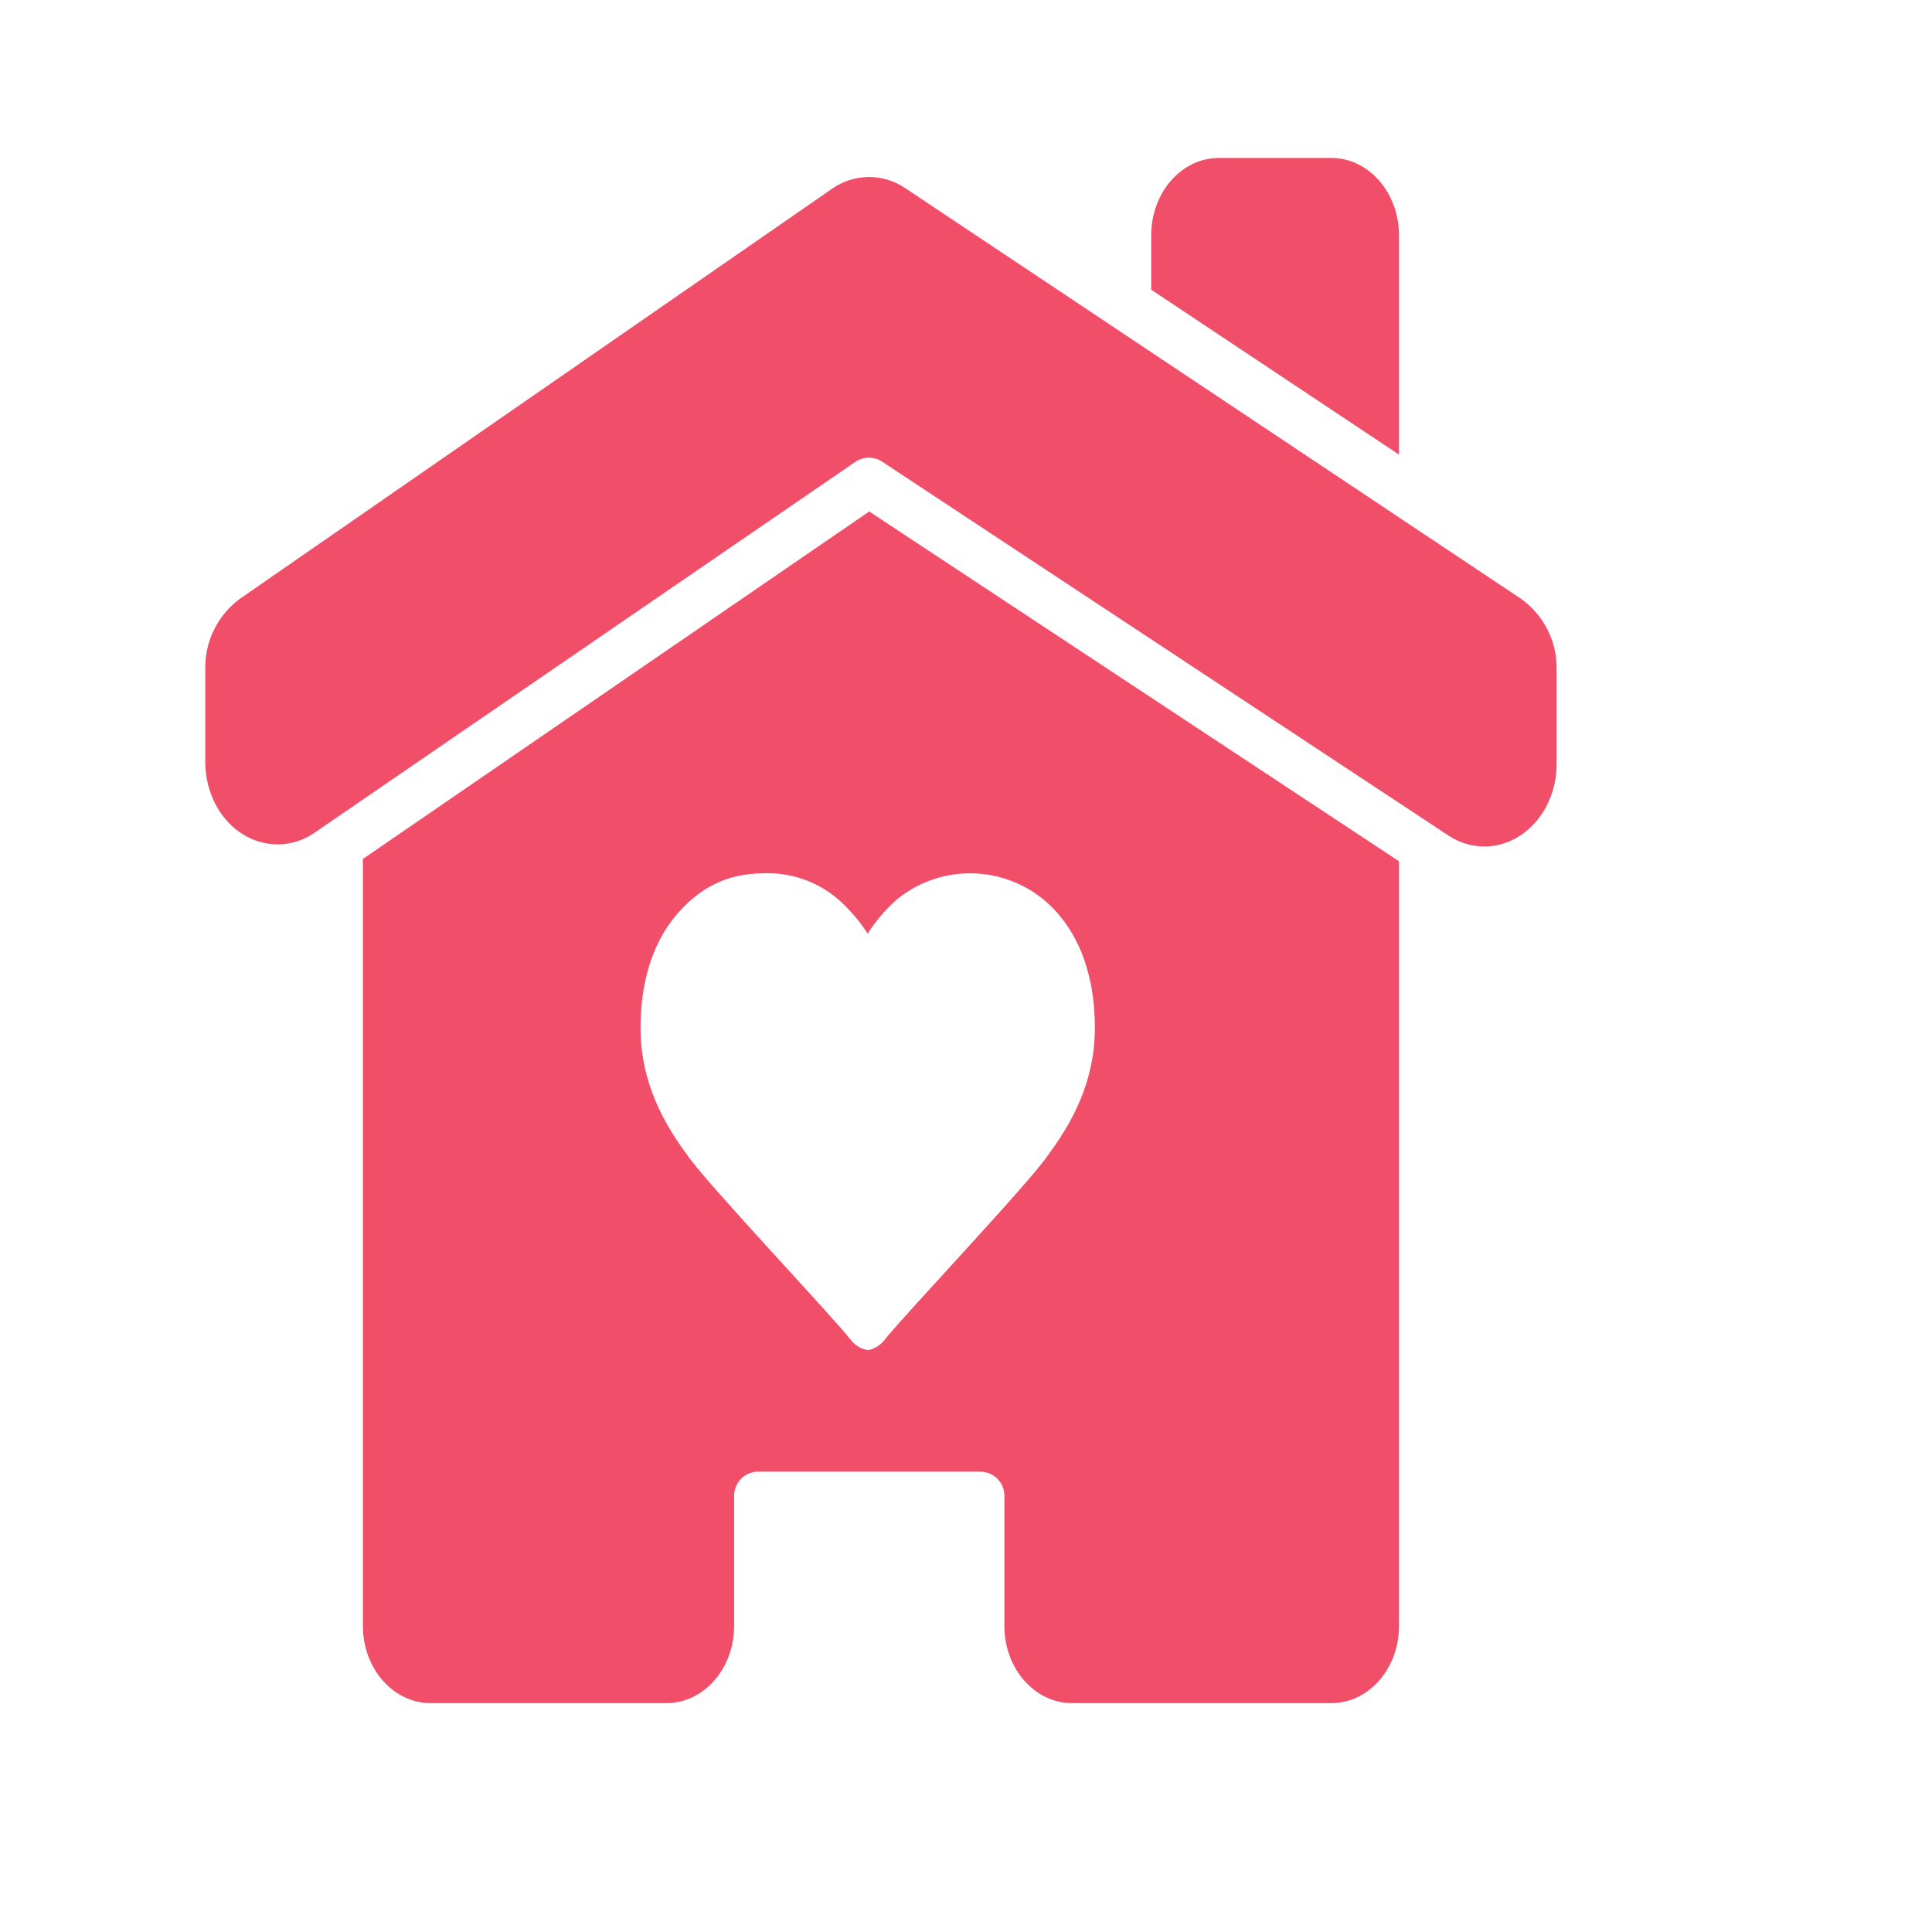
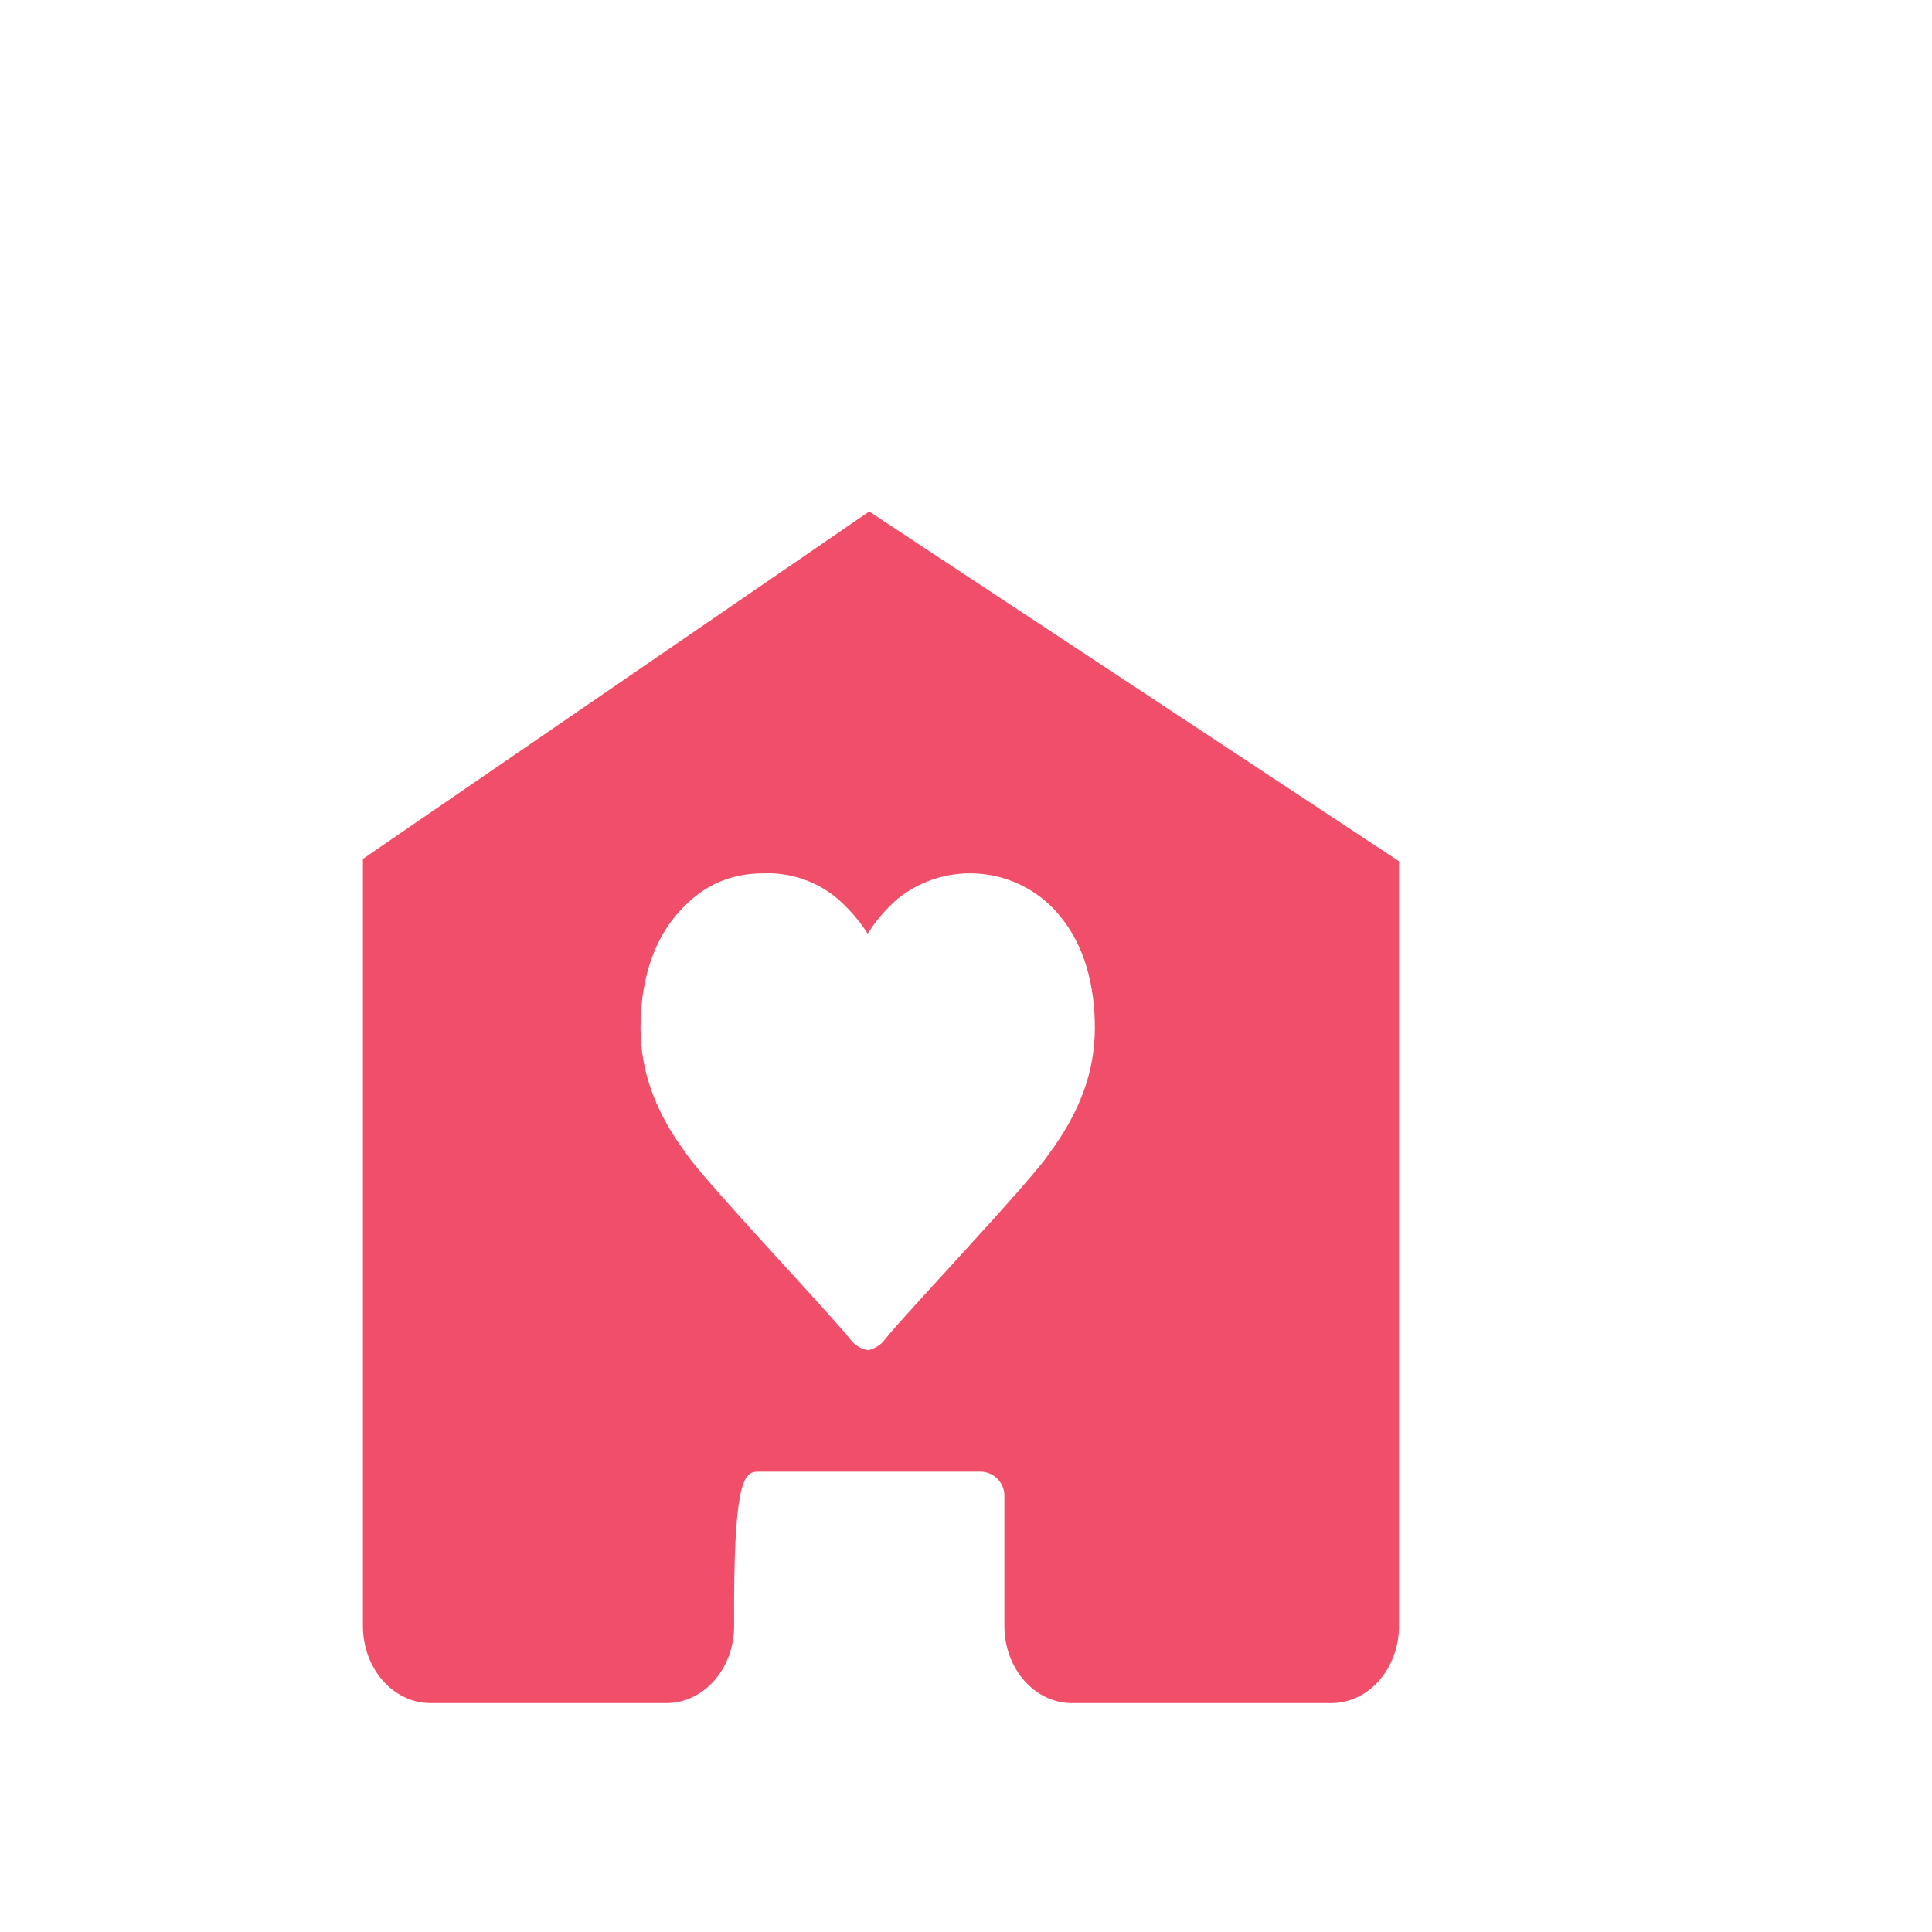
<svg xmlns="http://www.w3.org/2000/svg" width="50" height="50" xml:space="preserve" overflow="hidden">
  <g transform="translate(-697 -335)">
-     <path d="M53.976 29.807 53.976 32.276C53.966 33.454 53.121 34.4 52.088 34.392 51.767 34.387 51.455 34.291 51.187 34.115L36.53 24.439C36.318 24.293 36.038 24.293 35.825 24.439L21.819 34.044C20.937 34.64 19.782 34.3 19.26 33.284 19.094 32.956 19.006 32.594 19.003 32.226L19.003 29.797C18.991 29.083 19.324 28.408 19.897 27.983L35.218 17.374C35.786 16.97 36.546 16.963 37.121 17.356L53.054 27.981C53.643 28.401 53.988 29.084 53.976 29.807Z" fill="#F04E69" transform="matrix(1 0 0 1 683.309 322.515)" />
-     <path d="M49.897 24.25 49.897 18.575C49.897 17.473 49.112 16.573 48.148 16.573L45.233 16.573C44.267 16.573 43.486 17.469 43.484 18.571L43.484 19.982Z" fill="#F04E69" transform="matrix(1 0 0 1 683.309 322.515)" />
-     <path d="M36.186 25.722 23.083 34.714 23.083 54.563C23.083 55.667 23.866 56.561 24.832 56.561L30.941 56.561C31.907 56.561 32.69 55.667 32.69 54.563L32.69 51.236C32.669 50.893 32.928 50.596 33.272 50.572L39.101 50.572C39.445 50.595 39.706 50.892 39.684 51.236L39.684 54.563C39.684 55.667 40.467 56.561 41.434 56.561L48.148 56.561C49.114 56.561 49.897 55.667 49.897 54.563L49.897 34.774ZM36.153 47.428C35.975 47.397 35.816 47.301 35.705 47.158 35.31 46.629 31.958 43.093 31.474 42.373 30.65 41.27 30.268 40.222 30.268 39.08 30.268 37.969 30.546 36.945 31.169 36.195 31.791 35.446 32.523 35.086 33.461 35.086 34.158 35.061 34.84 35.297 35.372 35.749 35.67 36.011 35.931 36.313 36.146 36.647 36.359 36.312 36.62 36.01 36.918 35.749 38.204 34.714 40.085 34.913 41.125 36.195 41.747 36.945 42.026 37.969 42.026 39.08 42.026 40.222 41.642 41.27 40.818 42.373 40.34 43.093 36.987 46.628 36.587 47.158 36.479 47.298 36.325 47.394 36.153 47.428Z" fill="#F04E69" transform="matrix(1 0 0 1 683.309 322.515)" />
+     <path d="M36.186 25.722 23.083 34.714 23.083 54.563C23.083 55.667 23.866 56.561 24.832 56.561L30.941 56.561C31.907 56.561 32.69 55.667 32.69 54.563C32.669 50.893 32.928 50.596 33.272 50.572L39.101 50.572C39.445 50.595 39.706 50.892 39.684 51.236L39.684 54.563C39.684 55.667 40.467 56.561 41.434 56.561L48.148 56.561C49.114 56.561 49.897 55.667 49.897 54.563L49.897 34.774ZM36.153 47.428C35.975 47.397 35.816 47.301 35.705 47.158 35.31 46.629 31.958 43.093 31.474 42.373 30.65 41.27 30.268 40.222 30.268 39.08 30.268 37.969 30.546 36.945 31.169 36.195 31.791 35.446 32.523 35.086 33.461 35.086 34.158 35.061 34.84 35.297 35.372 35.749 35.67 36.011 35.931 36.313 36.146 36.647 36.359 36.312 36.62 36.01 36.918 35.749 38.204 34.714 40.085 34.913 41.125 36.195 41.747 36.945 42.026 37.969 42.026 39.08 42.026 40.222 41.642 41.27 40.818 42.373 40.34 43.093 36.987 46.628 36.587 47.158 36.479 47.298 36.325 47.394 36.153 47.428Z" fill="#F04E69" transform="matrix(1 0 0 1 683.309 322.515)" />
  </g>
</svg>